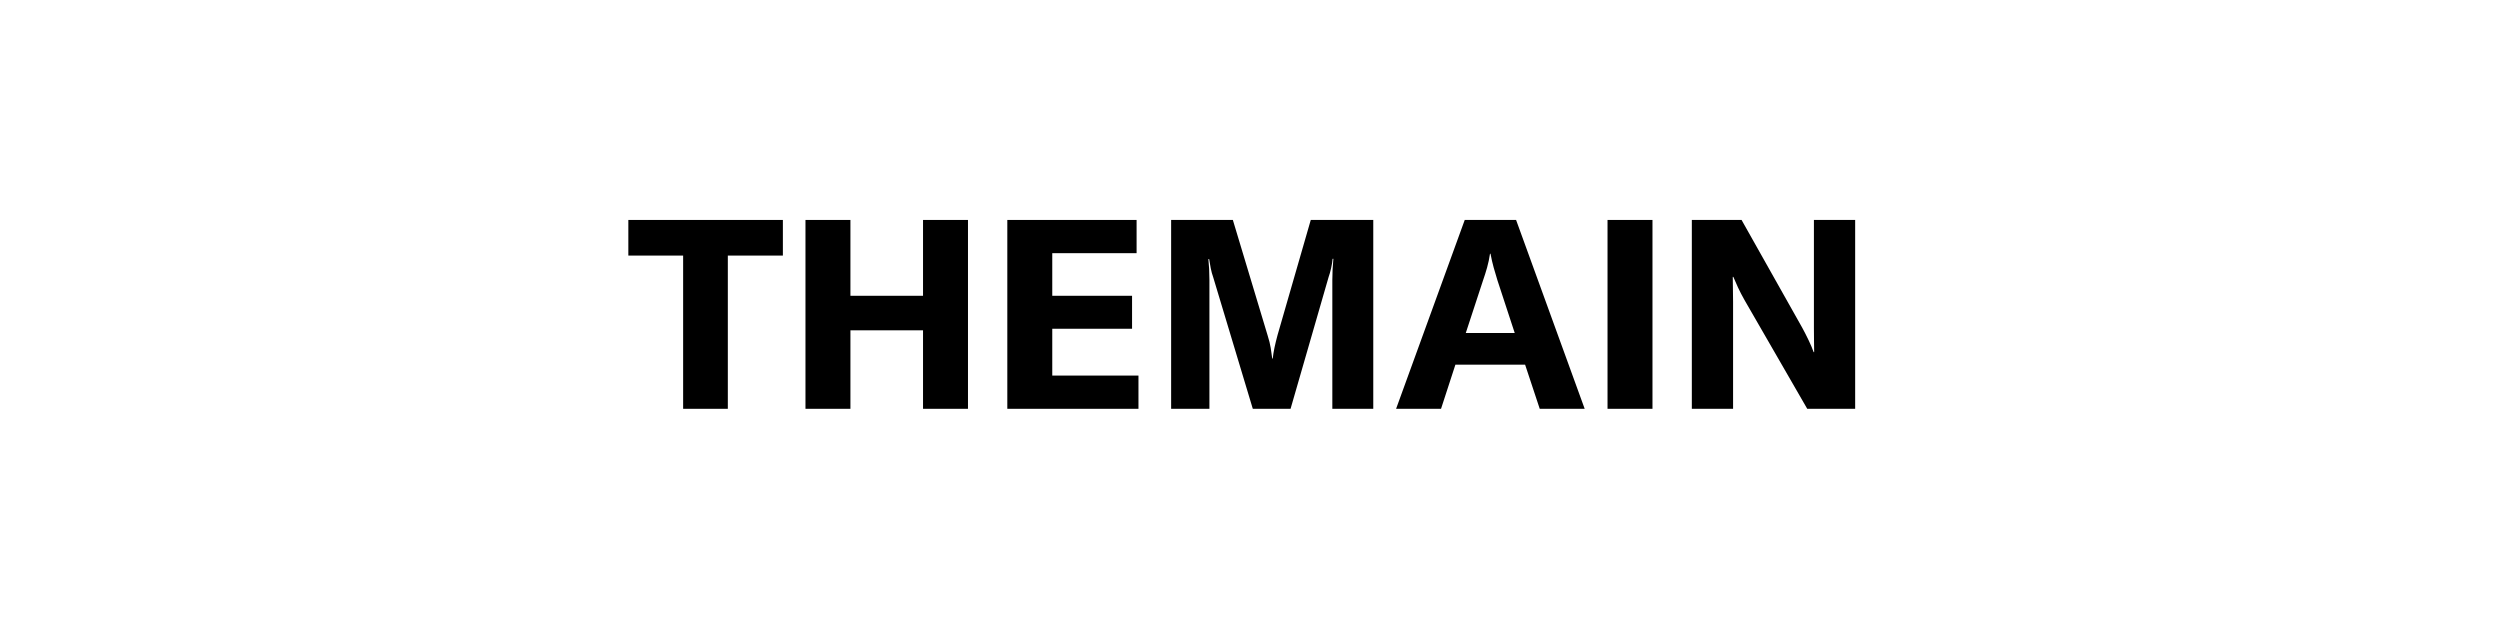
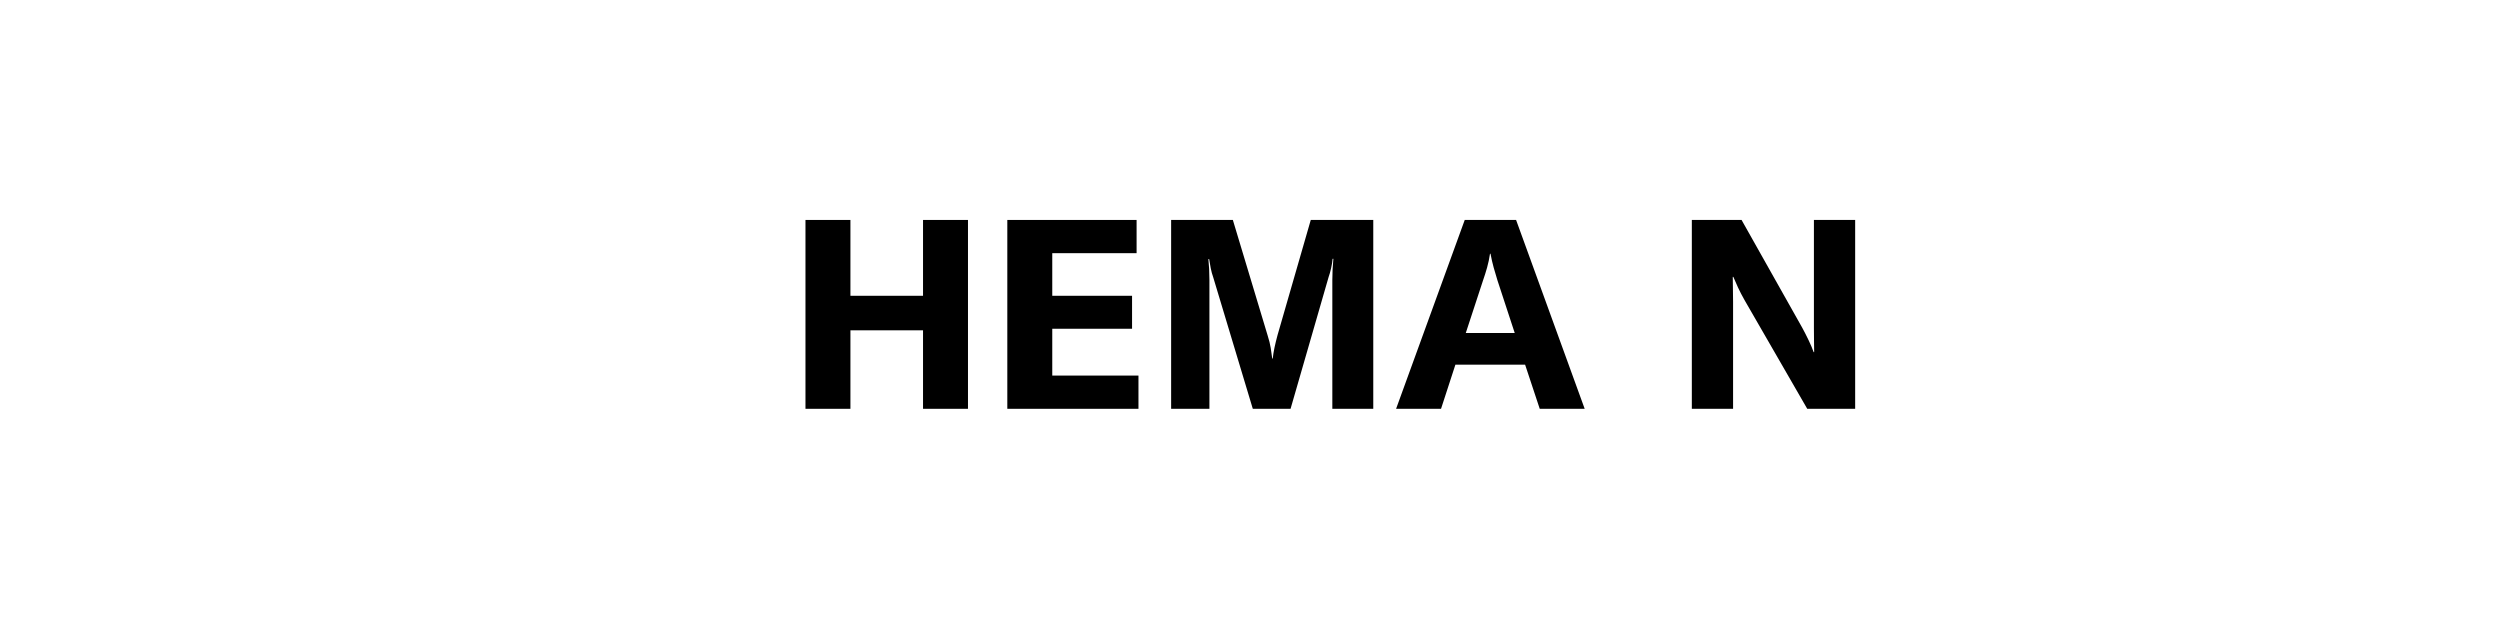
<svg xmlns="http://www.w3.org/2000/svg" version="1.0" preserveAspectRatio="xMidYMid meet" height="250" viewBox="0 0 750 187.5" zoomAndPan="magnify" width="1000">
  <defs>
    <g />
  </defs>
  <g fill-opacity="1" fill="#000000">
    <g transform="translate(187.55, 122.641)">
      <g>
-         <path d="M 0.953 -45.969 L 0.953 -56.656 L 47.312 -56.656 L 47.312 -45.969 L 30.797 -45.969 L 30.797 0 L 17.391 0 L 17.391 -45.969 Z M 0.953 -45.969" />
-       </g>
+         </g>
    </g>
  </g>
  <g fill-opacity="1" fill="#000000">
    <g transform="translate(235.737, 122.641)">
      <g>
        <path d="M 54.656 -56.656 L 54.656 0 L 41.172 0 L 41.172 -23.547 L 19.391 -23.547 L 19.391 0 L 5.906 0 L 5.906 -56.656 L 19.391 -56.656 L 19.391 -33.906 L 41.172 -33.906 L 41.172 -56.656 Z M 54.656 -56.656" />
      </g>
    </g>
  </g>
  <g fill-opacity="1" fill="#000000">
    <g transform="translate(296.289, 122.641)">
      <g>
        <path d="M 19.391 -9.969 L 45.25 -9.969 L 45.25 0 L 5.906 0 L 5.906 -56.656 L 44.688 -56.656 L 44.688 -46.688 L 19.391 -46.688 L 19.391 -33.906 L 43.328 -33.906 L 43.328 -24.016 L 19.391 -24.016 Z M 19.391 -9.969" />
      </g>
    </g>
  </g>
  <g fill-opacity="1" fill="#000000">
    <g transform="translate(345.434, 122.641)">
      <g>
        <path d="M 5.906 0 L 5.906 -56.656 L 24.422 -56.656 L 34.875 -21.938 C 35.301 -20.613 35.602 -19.391 35.781 -18.266 C 35.969 -17.148 36.117 -16.086 36.234 -15.078 L 36.391 -15.078 C 36.492 -16.086 36.664 -17.164 36.906 -18.312 C 37.145 -19.457 37.453 -20.723 37.828 -22.109 L 47.797 -56.656 L 66.547 -56.656 L 66.547 0 L 54.266 0 L 54.266 -38.625 C 54.266 -39.688 54.289 -40.75 54.344 -41.812 C 54.395 -42.875 54.473 -43.938 54.578 -45 L 54.344 -45 C 54.289 -44.207 54.145 -43.273 53.906 -42.203 C 53.664 -41.141 53.41 -40.238 53.141 -39.5 L 41.734 0 L 30.406 0 L 18.516 -39.5 C 18.242 -40.238 18 -41.141 17.781 -42.203 C 17.57 -43.273 17.414 -44.18 17.312 -44.922 L 17.078 -44.922 C 17.18 -43.961 17.258 -42.953 17.312 -41.891 C 17.363 -40.828 17.391 -39.738 17.391 -38.625 L 17.391 0 Z M 5.906 0" />
      </g>
    </g>
  </g>
  <g fill-opacity="1" fill="#000000">
    <g transform="translate(417.873, 122.641)">
      <g>
        <path d="M 0.953 0 L 21.547 -56.656 L 36.953 -56.656 L 57.531 0 L 44.047 0 L 39.656 -13.25 L 18.75 -13.25 L 14.438 0 Z M 21.859 -22.734 L 36.547 -22.734 L 31.359 -38.547 C 30.984 -39.766 30.609 -41.035 30.234 -42.359 C 29.867 -43.691 29.551 -45.078 29.281 -46.516 L 29.125 -46.516 C 28.914 -45.078 28.625 -43.691 28.25 -42.359 C 27.875 -41.035 27.473 -39.766 27.047 -38.547 Z M 21.859 -22.734" />
      </g>
    </g>
  </g>
  <g fill-opacity="1" fill="#000000">
    <g transform="translate(476.352, 122.641)">
      <g>
-         <path d="M 19.391 0 L 5.906 0 L 5.906 -56.656 L 19.391 -56.656 Z M 19.391 0" />
-       </g>
+         </g>
    </g>
  </g>
  <g fill-opacity="1" fill="#000000">
    <g transform="translate(501.642, 122.641)">
      <g>
        <path d="M 5.906 0 L 5.906 -56.656 L 20.828 -56.656 L 39.016 -24.344 C 39.66 -23.164 40.301 -21.91 40.938 -20.578 C 41.57 -19.254 42.078 -18.062 42.453 -17 L 42.609 -17 C 42.609 -18.113 42.594 -19.27 42.562 -20.469 C 42.539 -21.664 42.531 -22.93 42.531 -24.266 L 42.531 -56.656 L 54.906 -56.656 L 54.906 0 L 40.531 0 L 21.703 -32.641 C 20.961 -33.961 20.32 -35.195 19.781 -36.344 C 19.25 -37.488 18.773 -38.566 18.359 -39.578 L 18.188 -39.578 C 18.188 -38.41 18.203 -37.211 18.234 -35.984 C 18.266 -34.766 18.281 -33.461 18.281 -32.078 L 18.281 0 Z M 5.906 0" />
      </g>
    </g>
  </g>
</svg>